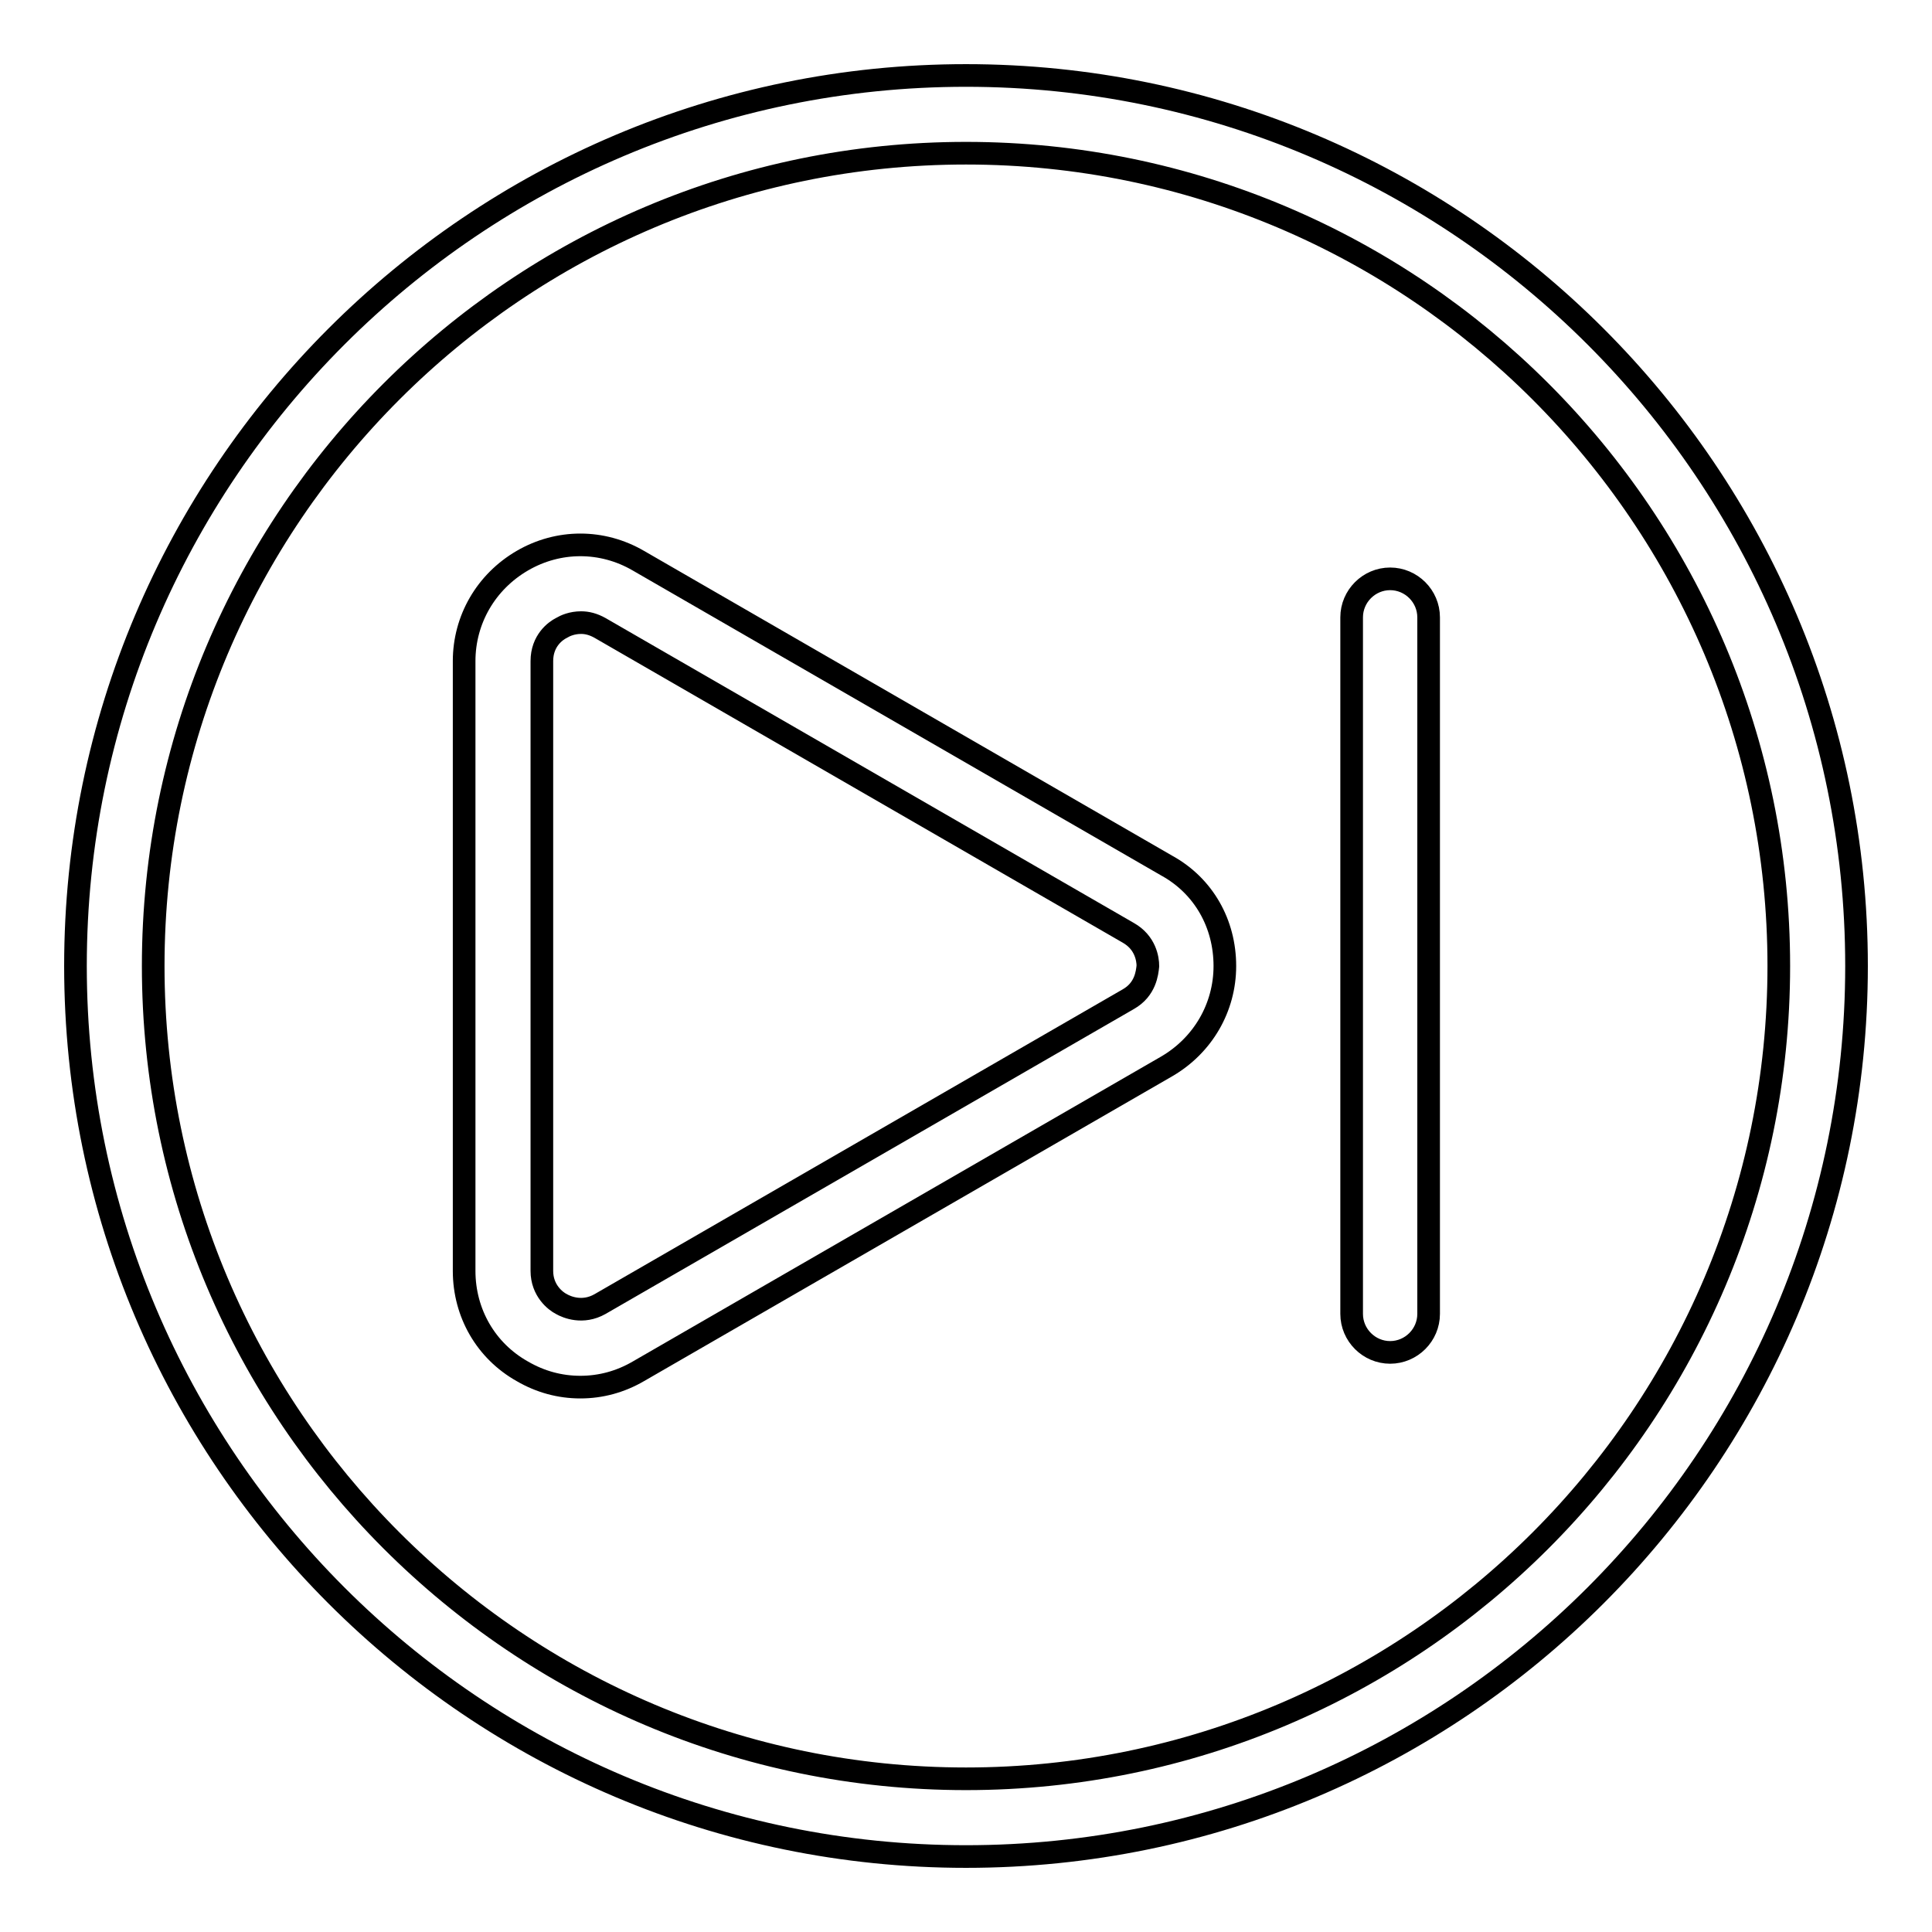
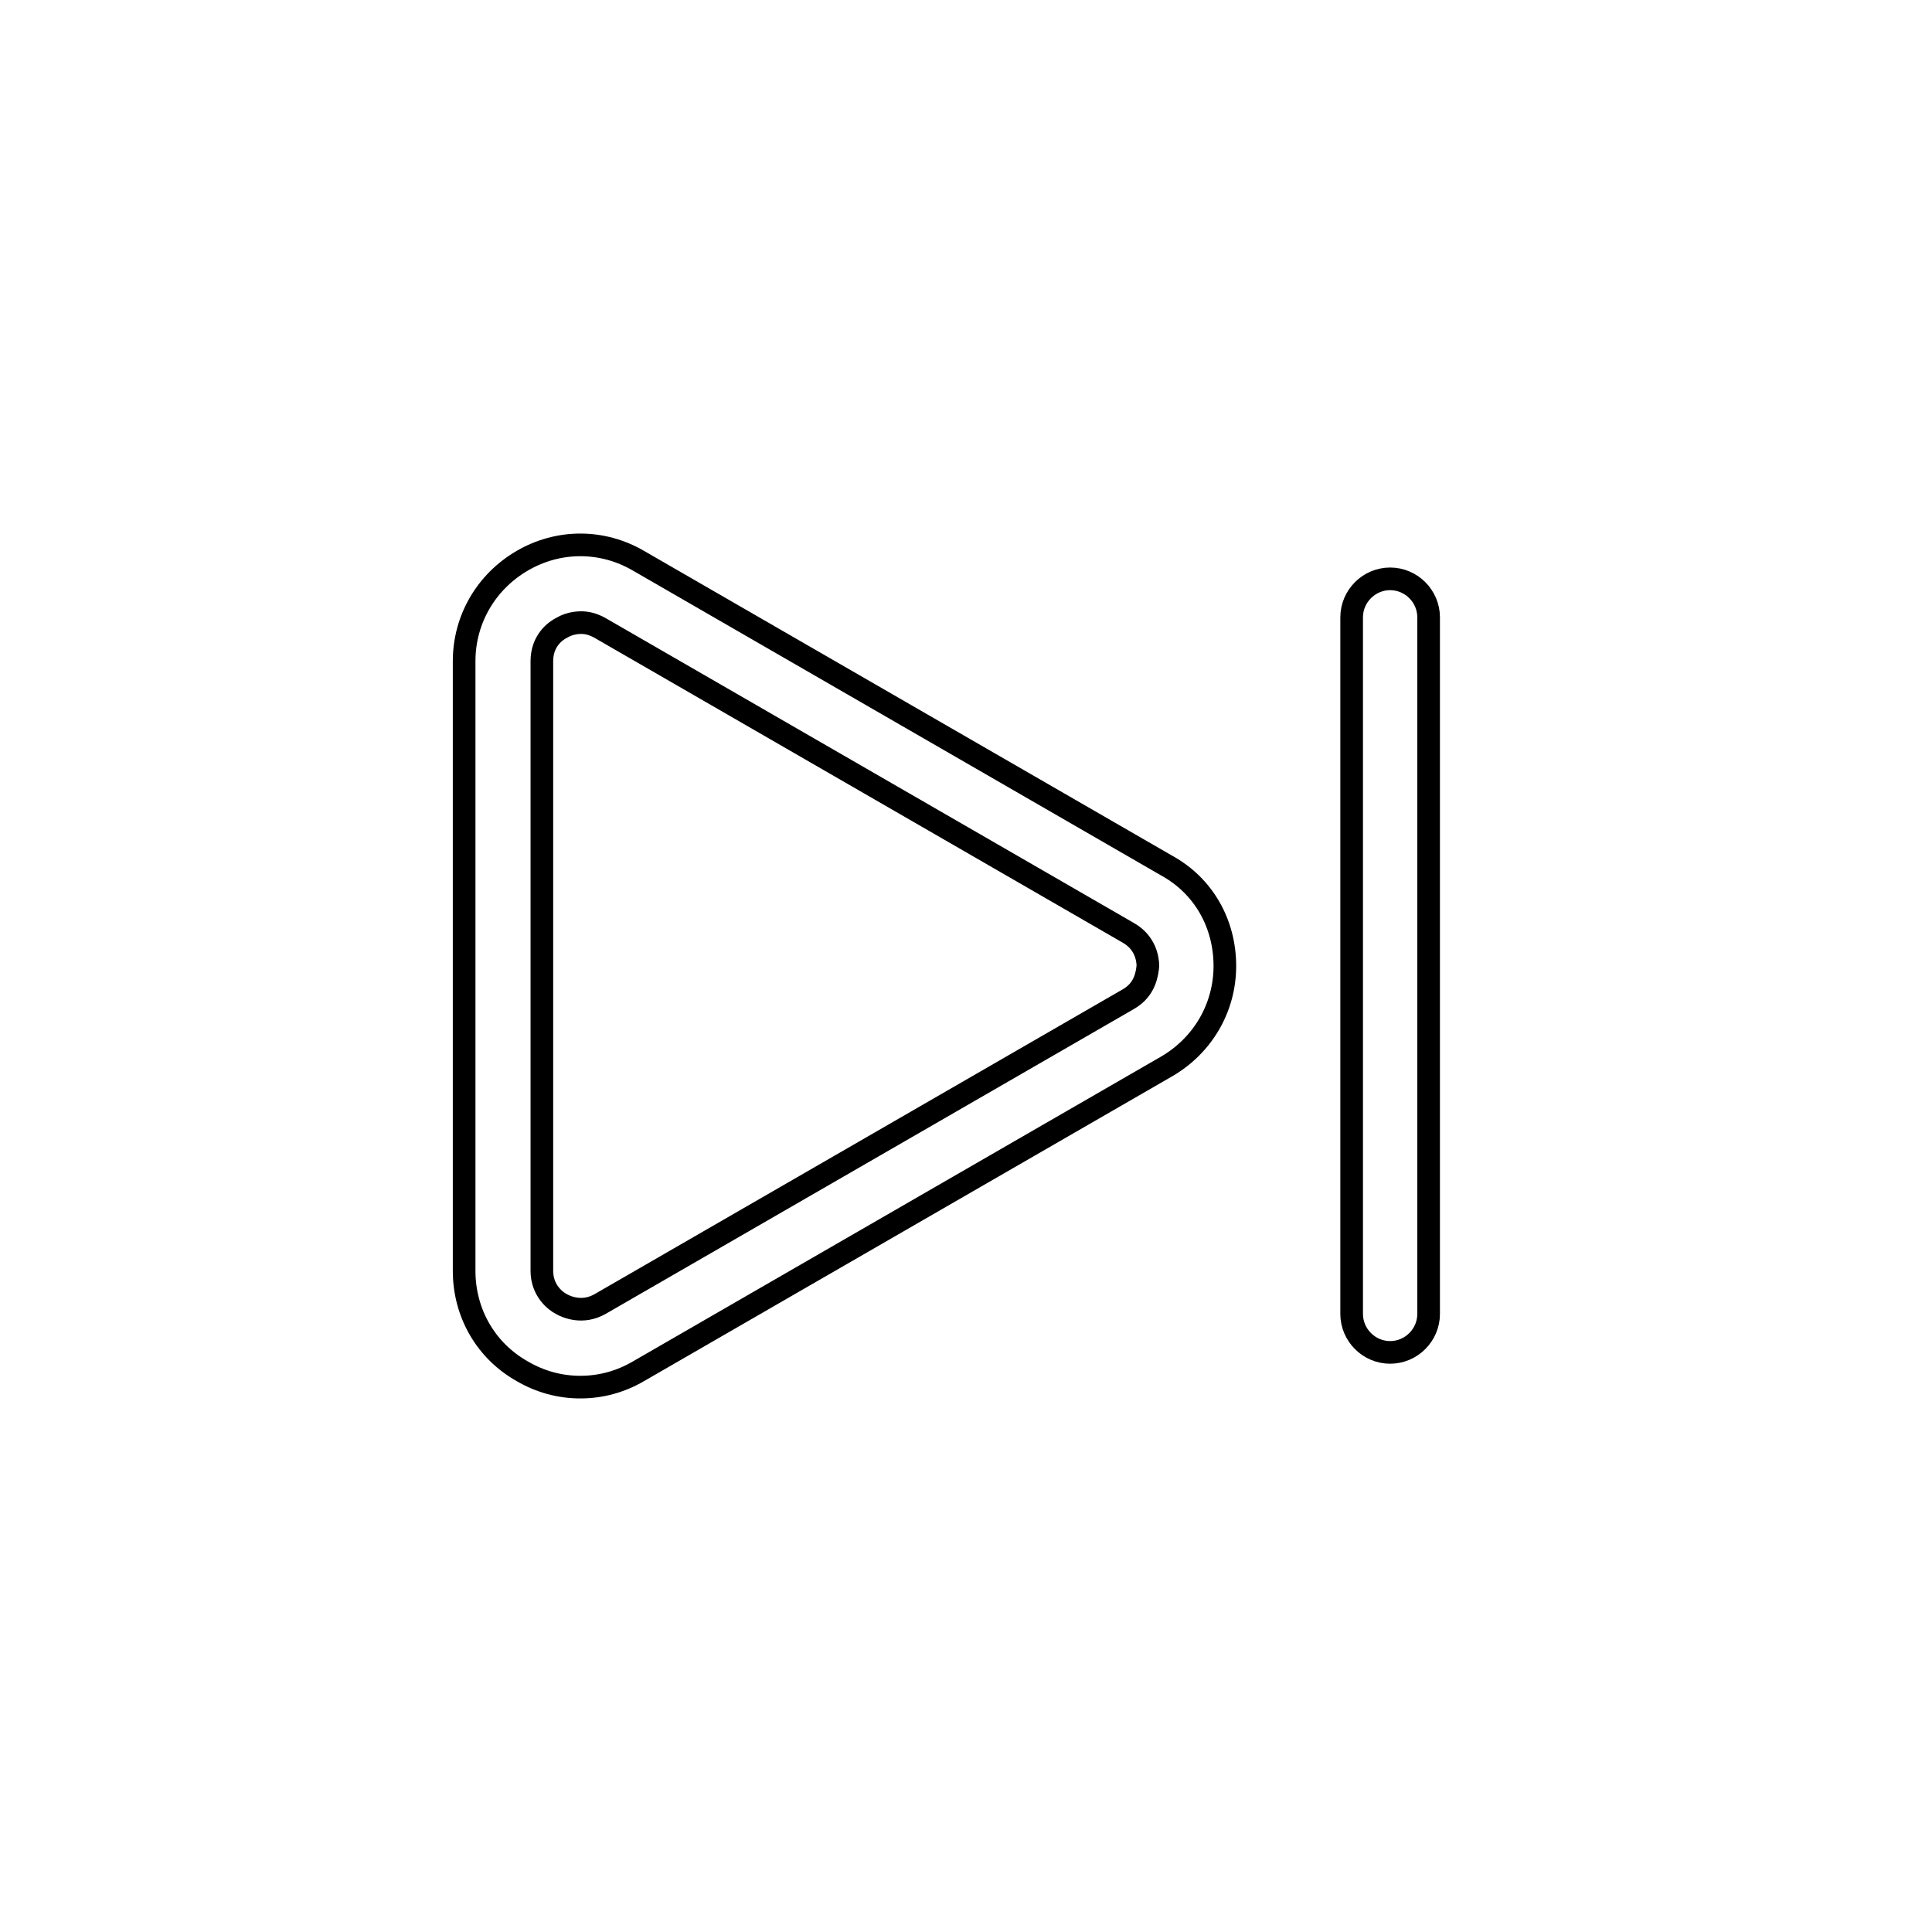
<svg xmlns="http://www.w3.org/2000/svg" version="1.1" x="0px" y="0px" viewBox="0 0 256 256" enable-background="new 0 0 256 256" xml:space="preserve">
  <g>
-     <path stroke-width="3" fill-opacity="0" stroke="#000000" d="M128,10C62.9,10,10,62.9,10,128s52.9,118,118,118s118-52.9,118-118S193.1,10,128,10z M128,235.7 c-59.4,0-107.7-48.3-107.7-107.7S68.6,20.3,128,20.3S235.7,68.6,235.7,128S187.4,235.7,128,235.7z" />
    <path stroke-width="3" fill-opacity="0" stroke="#000000" d="M184.2,76.7c-2.8,0-5.1,2.3-5.1,5.1v92.3c0,2.8,2.3,5.1,5.1,5.1c2.8,0,5.1-2.3,5.1-5.1V81.8 C189.3,79,187,76.7,184.2,76.7z M154.6,114.7l-70-40.4c-4.8-2.8-10.6-2.8-15.4,0c-4.8,2.8-7.7,7.8-7.7,13.3v80.8 c0,5.6,2.9,10.6,7.7,13.3c2.4,1.4,5,2.1,7.7,2.1s5.3-0.7,7.7-2.1l70-40.4c4.8-2.8,7.7-7.8,7.7-13.3 C162.3,122.4,159.5,117.4,154.6,114.7z M149.5,132.4l-70,40.4c-2.3,1.3-4.4,0.4-5.1,0c-0.8-0.4-2.6-1.8-2.6-4.4V87.6 c0-2.7,1.8-4,2.6-4.4c0.5-0.3,1.4-0.7,2.6-0.7c0.8,0,1.6,0.2,2.5,0.7l70,40.4c2.3,1.3,2.6,3.5,2.6,4.4 C152,128.9,151.8,131.1,149.5,132.4L149.5,132.4z" />
  </g>
</svg>